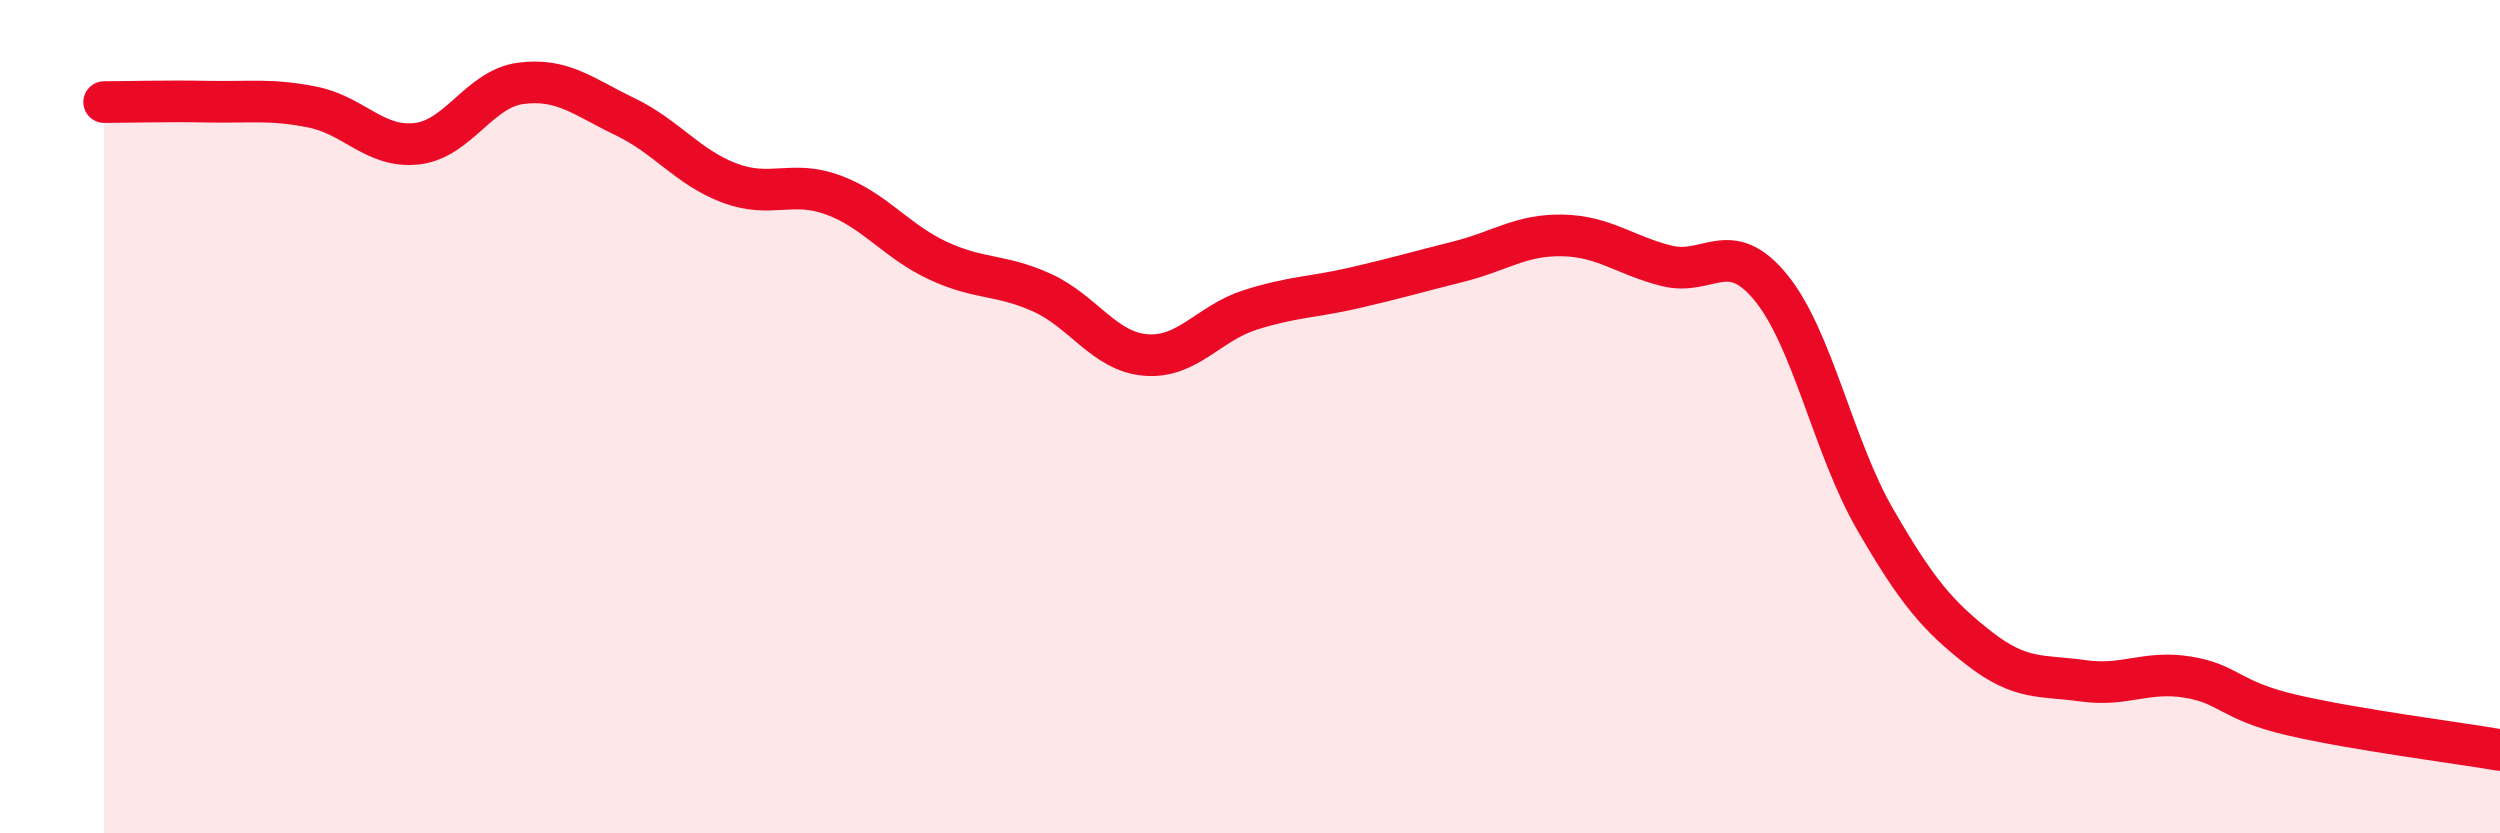
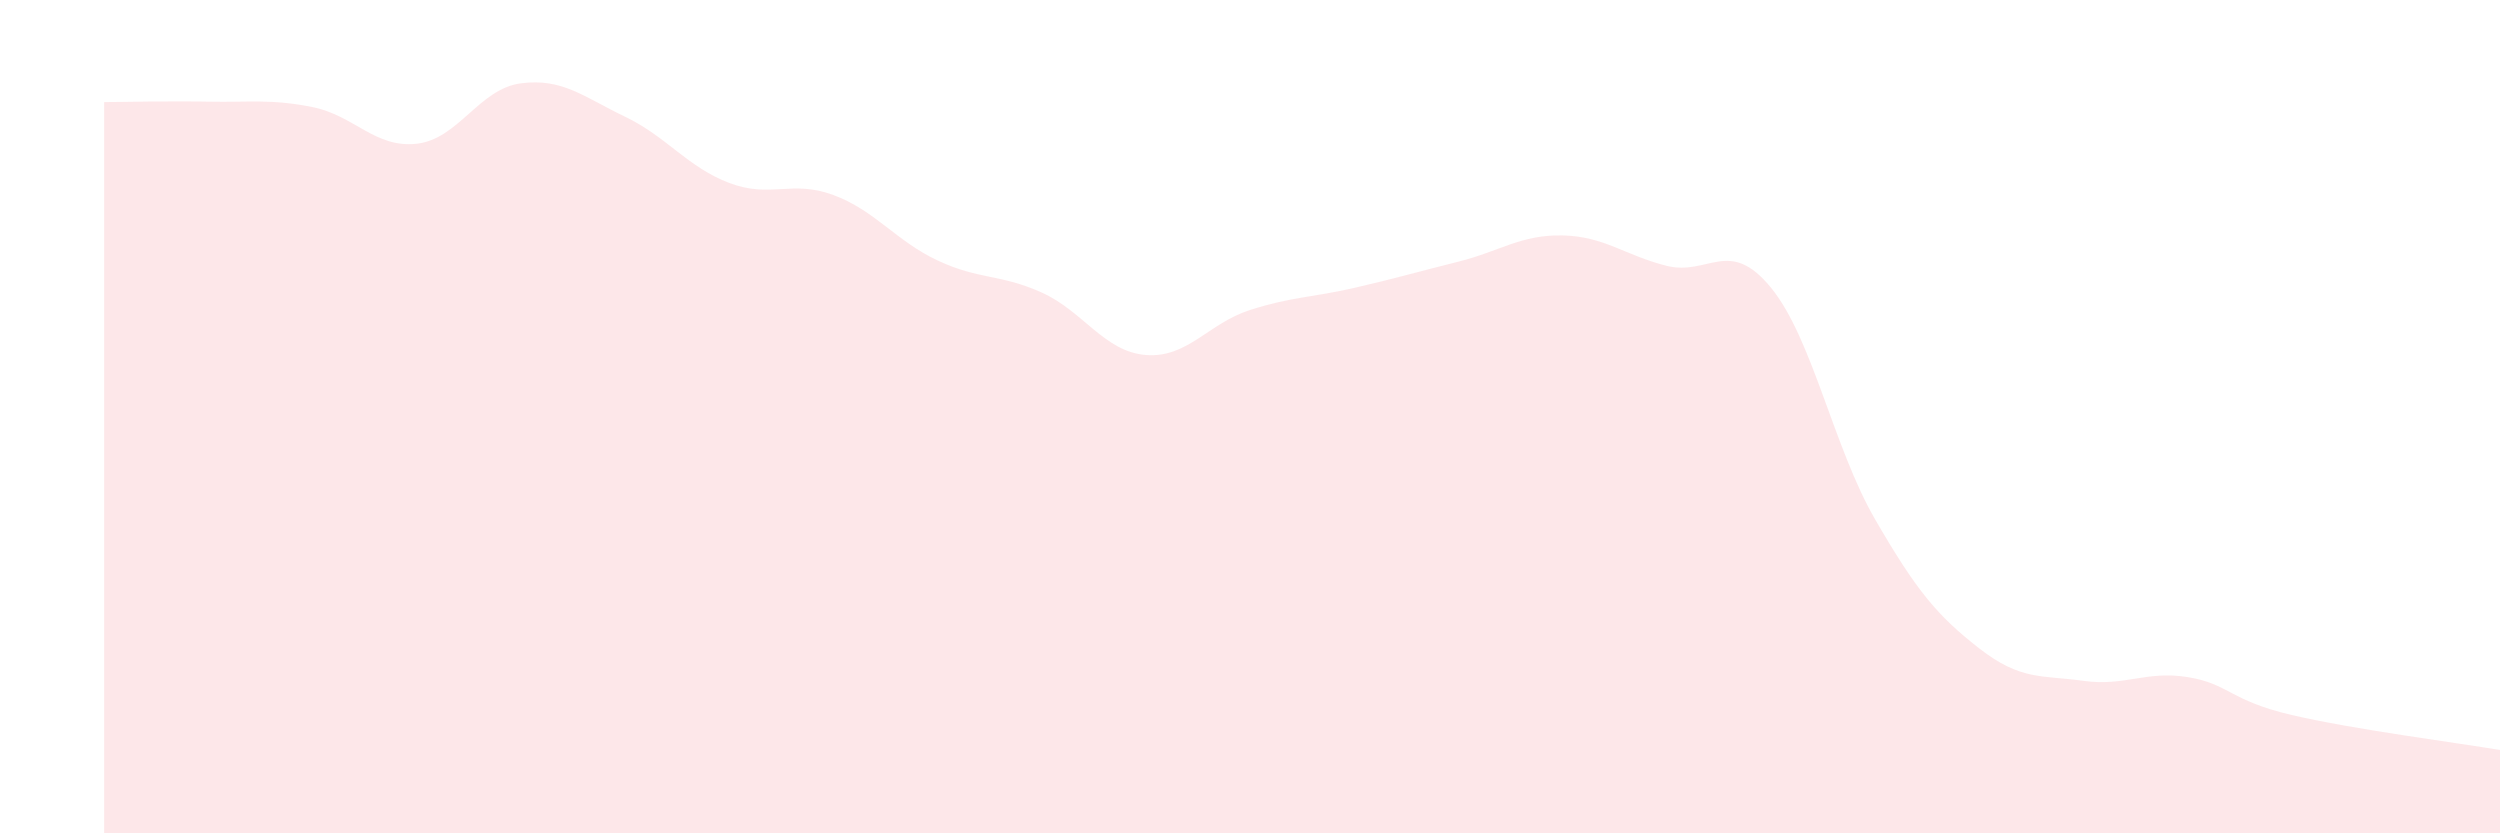
<svg xmlns="http://www.w3.org/2000/svg" width="60" height="20" viewBox="0 0 60 20">
  <path d="M 2.5,2.45 C 3,2.45 4,2.42 5,2.44 C 6,2.46 6.5,2.37 7.5,2.57 C 8.5,2.77 9,3.56 10,3.45 C 11,3.34 11.5,2.13 12.5,2 C 13.5,1.87 14,2.32 15,2.8 C 16,3.28 16.5,4.01 17.5,4.39 C 18.5,4.77 19,4.31 20,4.68 C 21,5.05 21.5,5.78 22.5,6.25 C 23.5,6.72 24,6.57 25,7.02 C 26,7.47 26.5,8.44 27.5,8.52 C 28.5,8.6 29,7.76 30,7.44 C 31,7.12 31.5,7.14 32.5,6.91 C 33.5,6.68 34,6.53 35,6.28 C 36,6.03 36.5,5.63 37.5,5.65 C 38.5,5.67 39,6.13 40,6.38 C 41,6.63 41.5,5.68 42.5,6.9 C 43.5,8.12 44,10.73 45,12.46 C 46,14.19 46.5,14.78 47.5,15.56 C 48.5,16.34 49,16.2 50,16.34 C 51,16.48 51.5,16.09 52.5,16.25 C 53.5,16.41 53.5,16.81 55,17.16 C 56.5,17.51 59,17.83 60,18L60 20L2.5 20Z" fill="#EB0A25" opacity="0.1" stroke-linecap="round" stroke-linejoin="round" />
-   <path d="M 2.5,2.45 C 3,2.45 4,2.42 5,2.44 C 6,2.46 6.5,2.37 7.5,2.57 C 8.5,2.77 9,3.56 10,3.45 C 11,3.34 11.5,2.13 12.5,2 C 13.5,1.87 14,2.32 15,2.8 C 16,3.28 16.5,4.01 17.5,4.39 C 18.5,4.77 19,4.31 20,4.68 C 21,5.05 21.5,5.78 22.5,6.25 C 23.5,6.72 24,6.57 25,7.02 C 26,7.47 26.5,8.44 27.5,8.52 C 28.5,8.6 29,7.76 30,7.44 C 31,7.12 31.5,7.14 32.5,6.91 C 33.5,6.68 34,6.53 35,6.28 C 36,6.03 36.5,5.63 37.5,5.65 C 38.5,5.67 39,6.13 40,6.38 C 41,6.63 41.5,5.68 42.5,6.9 C 43.5,8.12 44,10.73 45,12.46 C 46,14.19 46.5,14.78 47.5,15.56 C 48.5,16.34 49,16.2 50,16.34 C 51,16.48 51.5,16.09 52.5,16.25 C 53.5,16.41 53.5,16.81 55,17.16 C 56.5,17.51 59,17.83 60,18" stroke="#EB0A25" stroke-width="1" fill="none" stroke-linecap="round" stroke-linejoin="round" />
</svg>